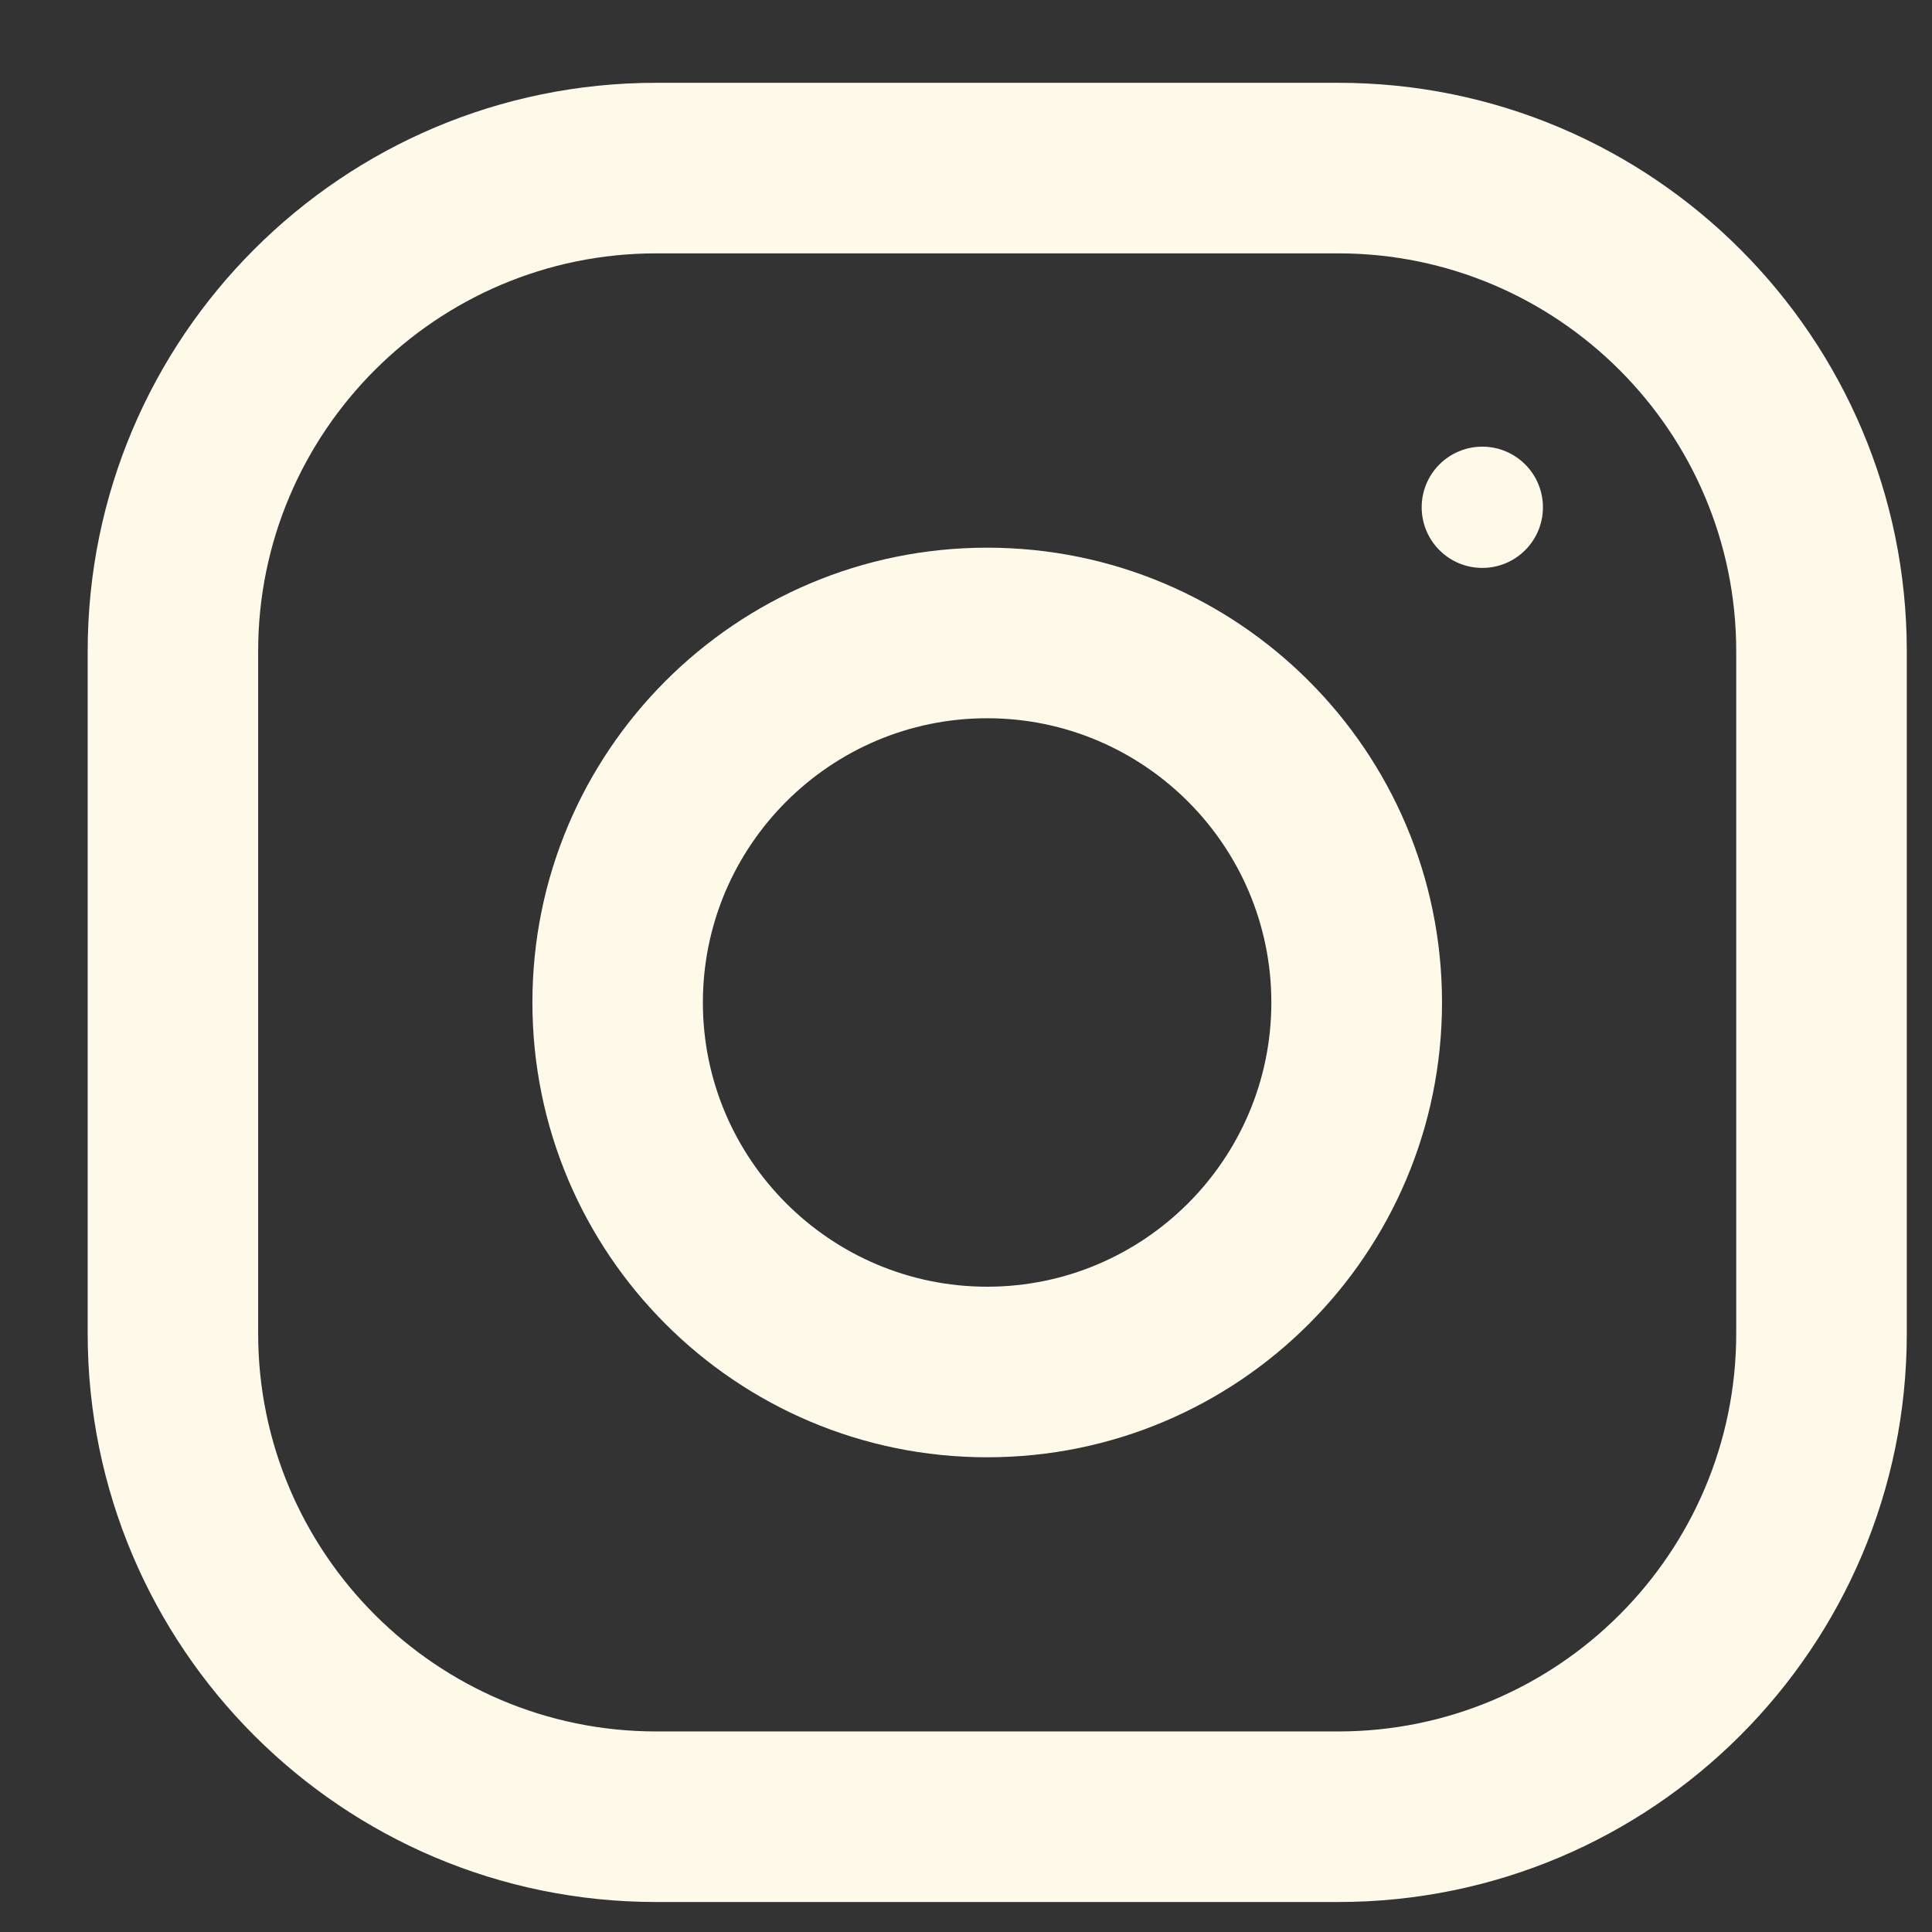
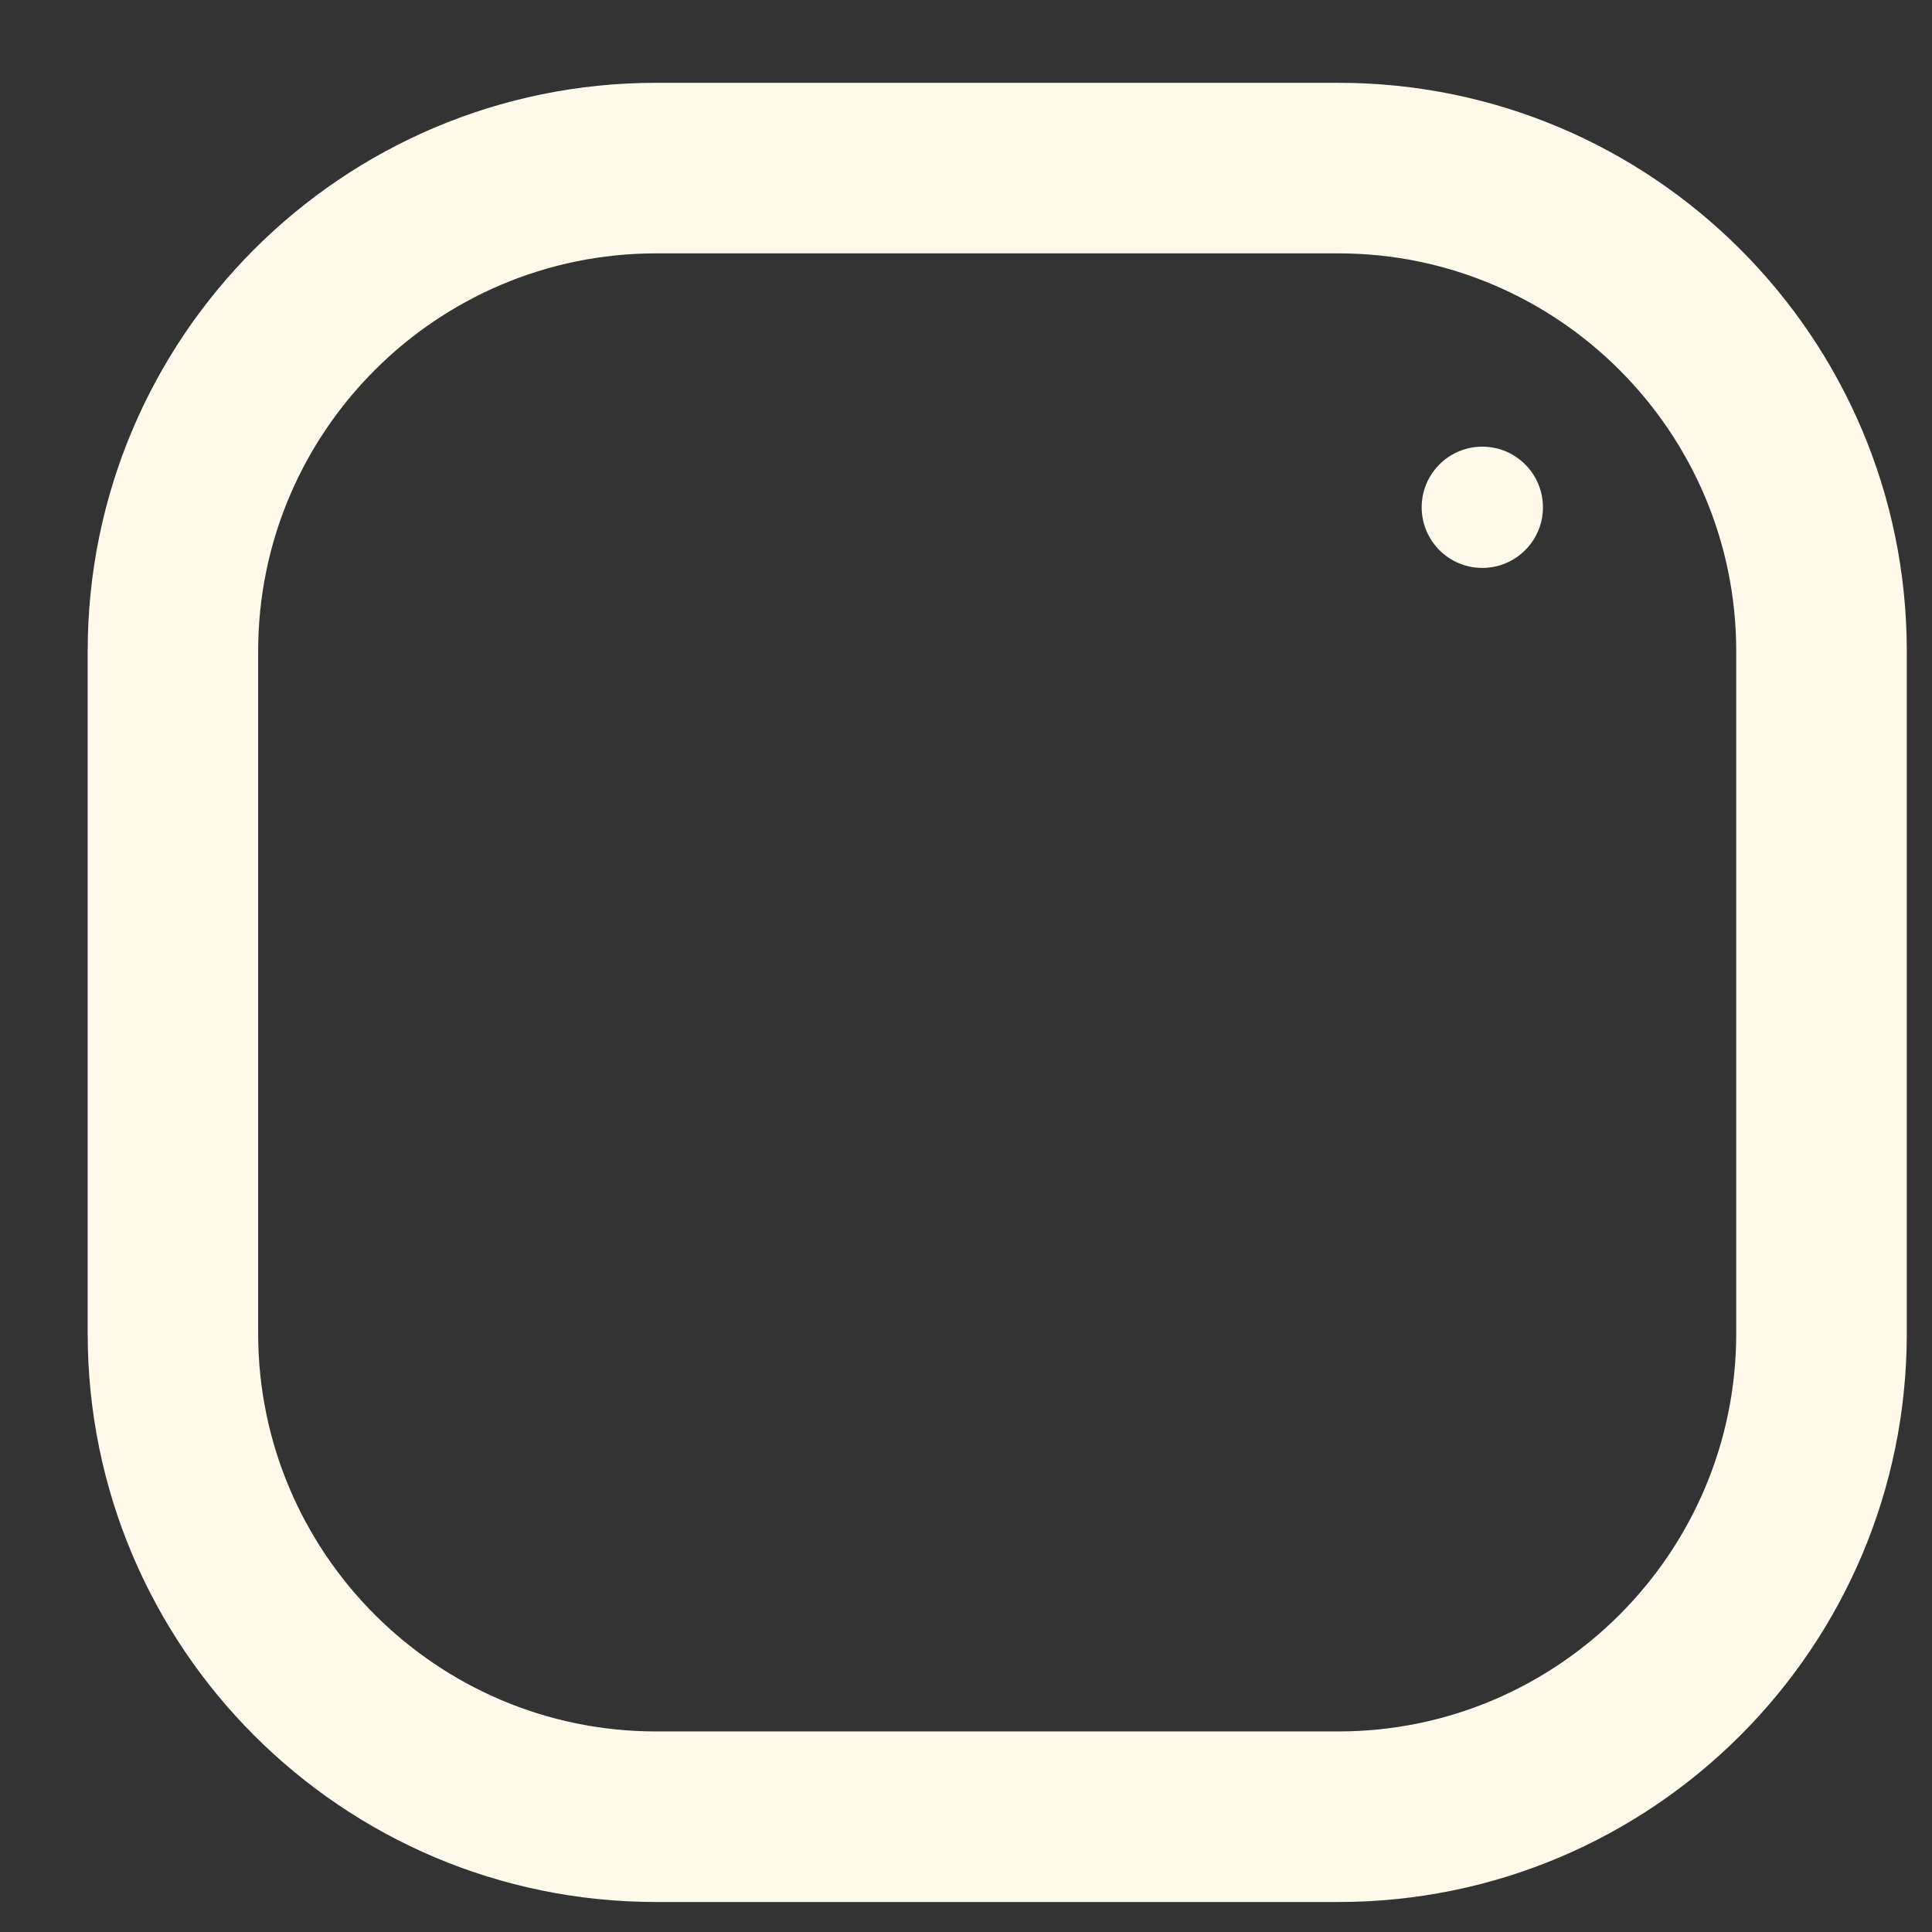
<svg xmlns="http://www.w3.org/2000/svg" width="21" height="21" viewBox="0 0 21 21" fill="none">
  <rect x="0" y="0" width="21" height="21" fill="#333333" stroke="none" />
  <path fill-rule="evenodd" clip-rule="evenodd" d="M7.132 0.9H14.547C17.959 0.9 20.726 3.667 20.726 7.079V14.494C20.726 17.907 17.959 20.674 14.547 20.674H7.132C3.72 20.674 0.953 17.907 0.953 14.494V7.079C0.953 3.667 3.72 0.9 7.132 0.9ZM14.547 18.82C16.932 18.82 18.872 16.879 18.872 14.494V7.079C18.872 4.694 16.932 2.754 14.547 2.754H7.132C4.746 2.754 2.806 4.694 2.806 7.079V14.494C2.806 16.879 4.746 18.82 7.132 18.82H14.547Z" fill="#FEF9E9" />
-   <path fill-rule="evenodd" clip-rule="evenodd" d="M5.787 10.896C5.787 8.167 8 5.953 10.73 5.953C13.46 5.953 15.674 8.167 15.674 10.896C15.674 13.627 13.46 15.84 10.73 15.84C8 15.84 5.787 13.627 5.787 10.896ZM7.64 10.897C7.64 12.6 9.027 13.986 10.73 13.986C12.433 13.986 13.819 12.6 13.819 10.897C13.819 9.192 12.433 7.807 10.73 7.807C9.027 7.807 7.64 9.192 7.64 10.897Z" fill="#FEF9E9" />
  <circle cx="16.112" cy="5.514" r="0.659" fill="#FEF9E9" />
</svg>